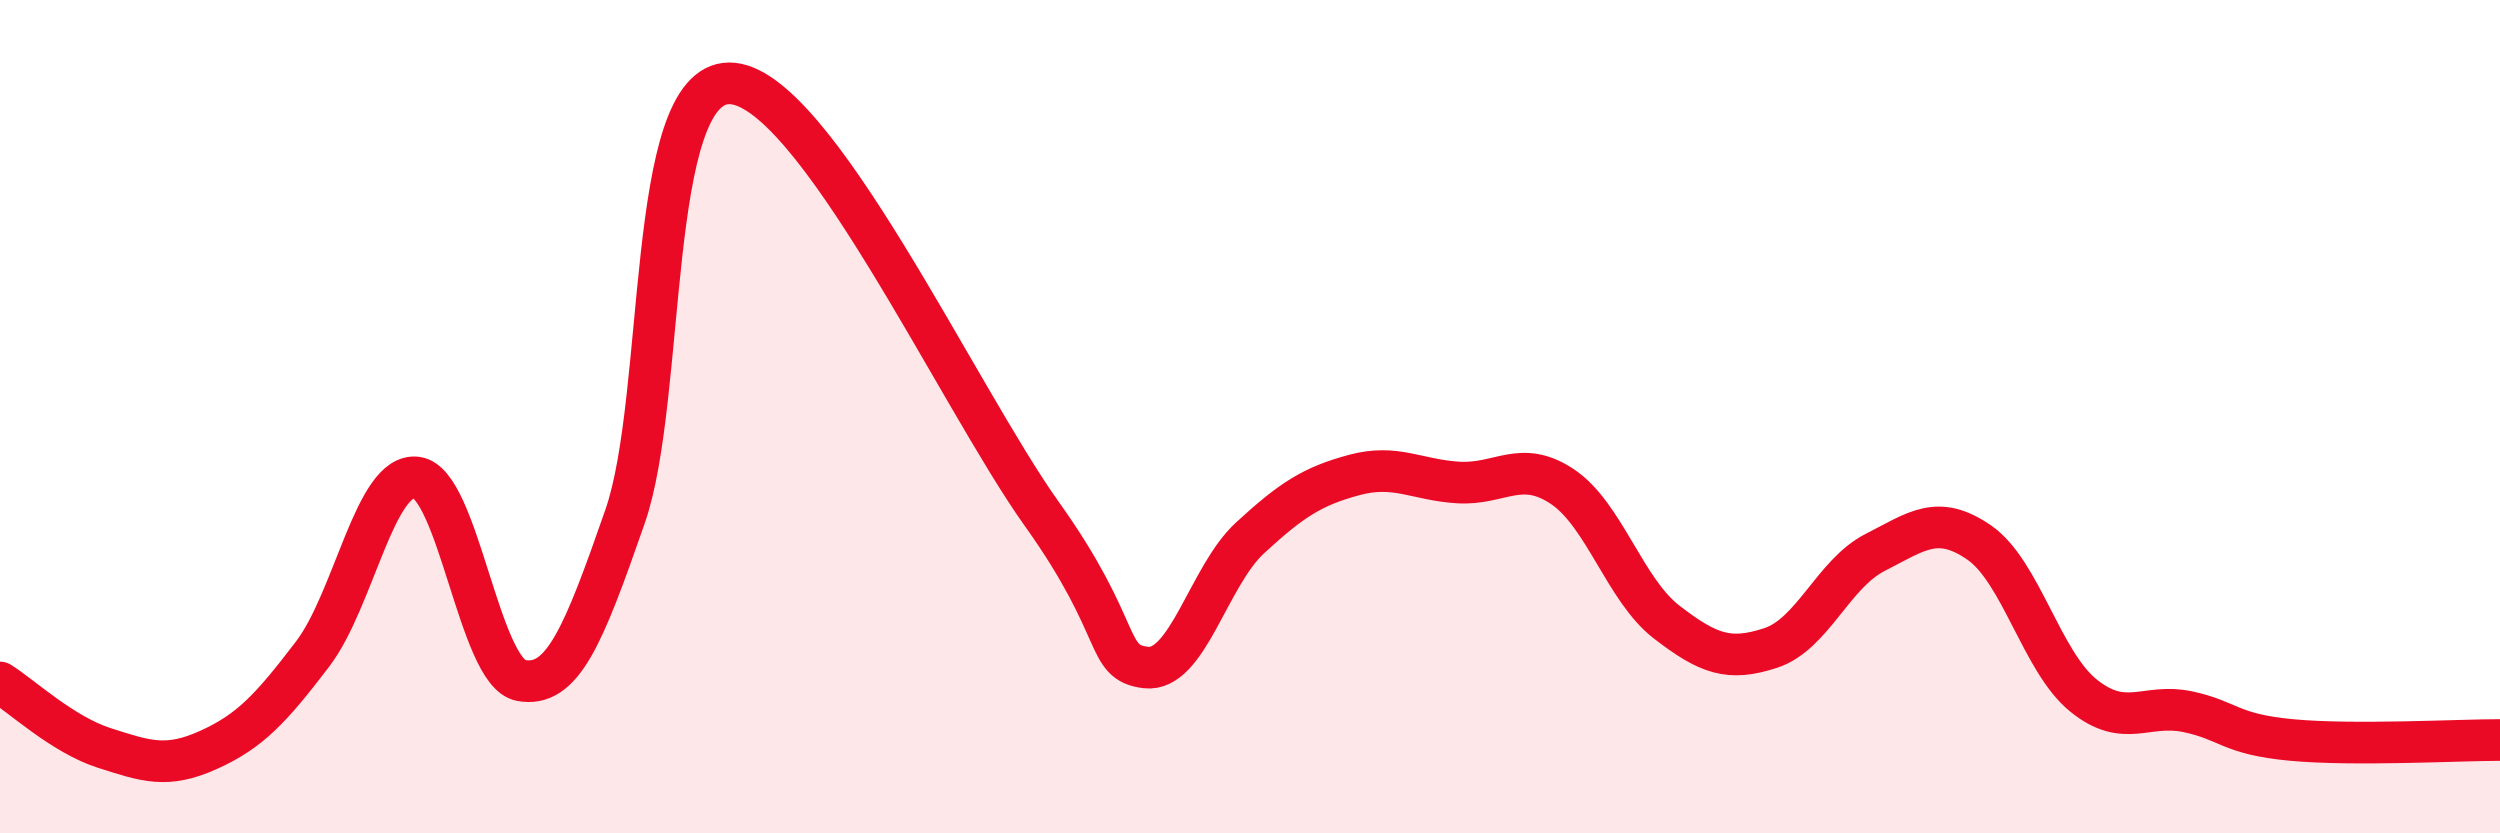
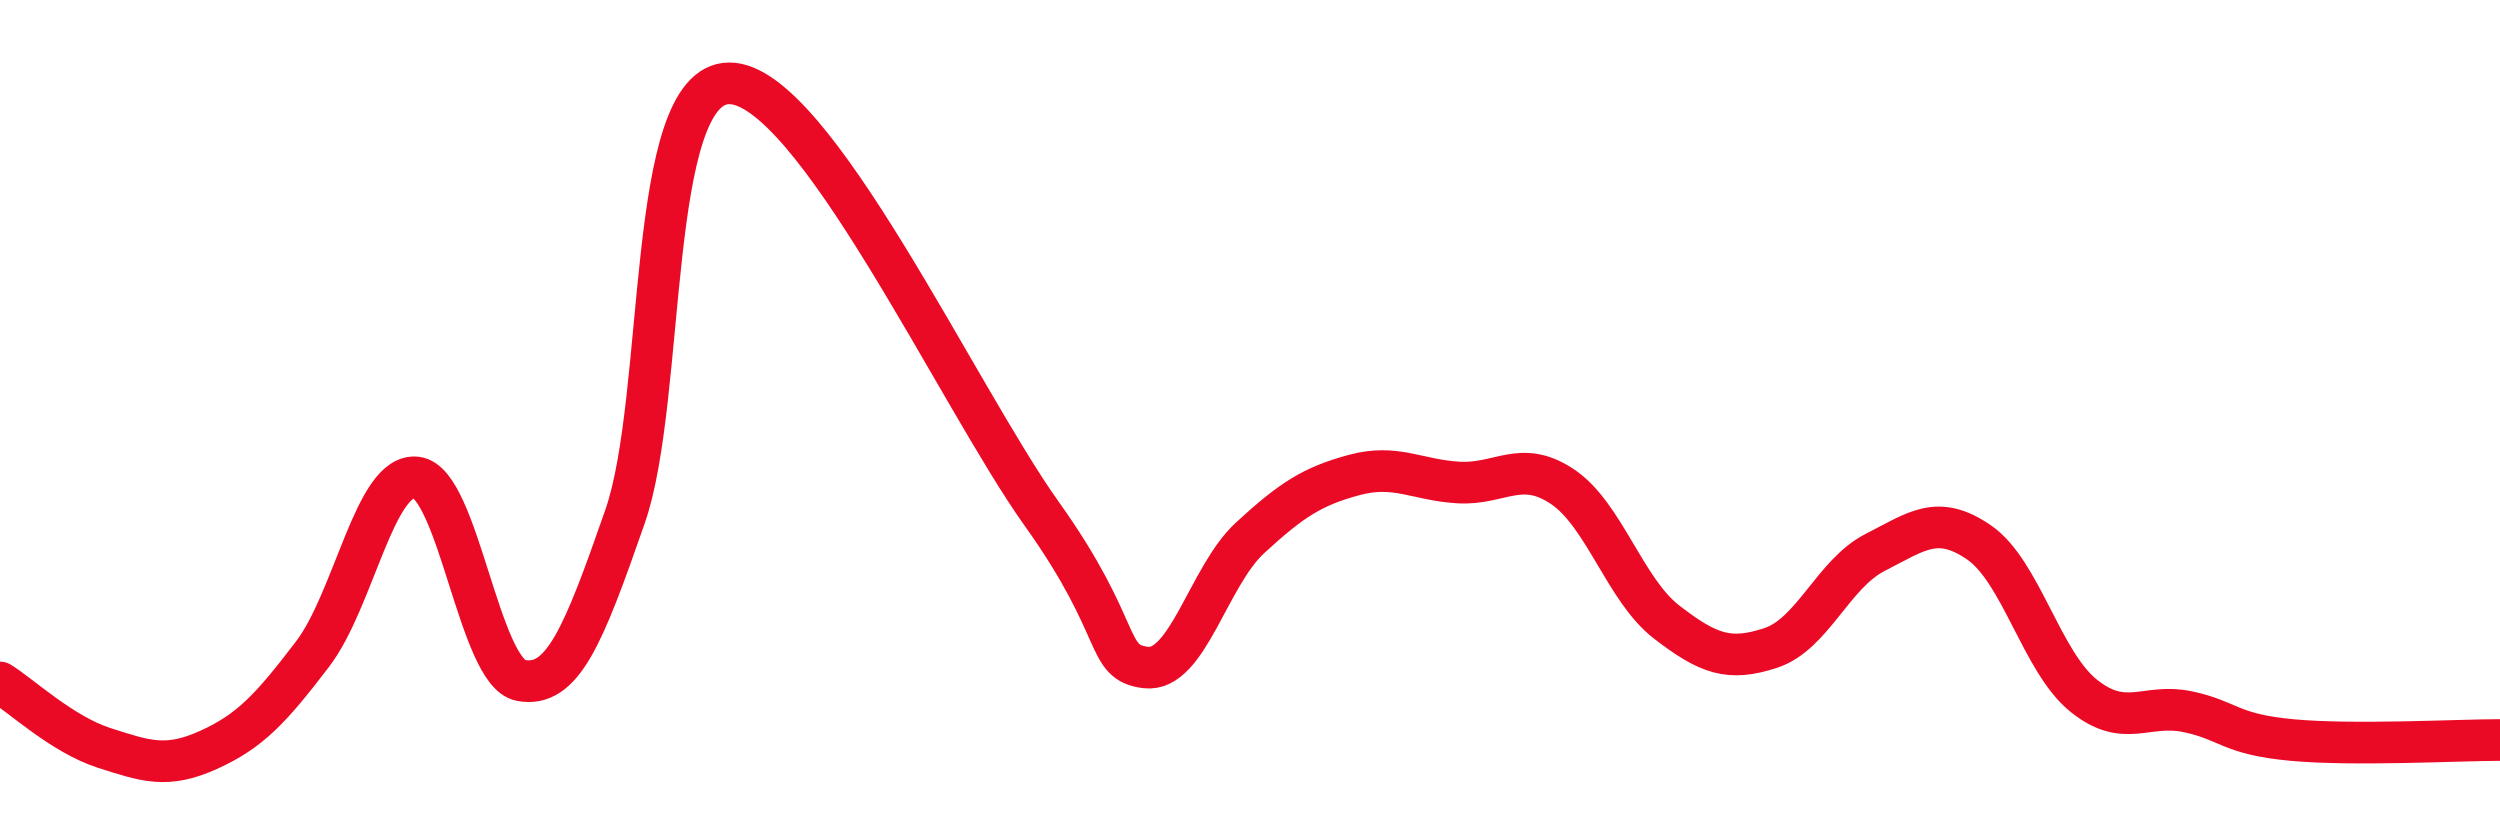
<svg xmlns="http://www.w3.org/2000/svg" width="60" height="20" viewBox="0 0 60 20">
-   <path d="M 0,16.38 C 0.5,16.69 1.5,17.63 2.5,17.95 C 3.5,18.27 4,18.45 5,18 C 6,17.55 6.5,17.01 7.5,15.7 C 8.5,14.39 9,11.33 10,11.46 C 11,11.59 11.5,16.14 12.5,16.33 C 13.5,16.52 14,15.27 15,12.4 C 16,9.53 15.5,2.01 17.5,2 C 19.5,1.99 23,9.53 25,12.33 C 27,15.13 26.5,15.9 27.5,16.02 C 28.5,16.14 29,13.83 30,12.91 C 31,11.99 31.5,11.67 32.5,11.4 C 33.5,11.13 34,11.52 35,11.58 C 36,11.64 36.5,11.01 37.5,11.68 C 38.5,12.35 39,14.16 40,14.93 C 41,15.7 41.5,15.88 42.5,15.55 C 43.5,15.22 44,13.77 45,13.26 C 46,12.75 46.5,12.33 47.5,13.02 C 48.5,13.71 49,15.88 50,16.69 C 51,17.5 51.5,16.87 52.5,17.08 C 53.5,17.29 53.5,17.62 55,17.76 C 56.5,17.9 59,17.76 60,17.76L60 20L0 20Z" fill="#EB0A25" opacity="0.1" stroke-linecap="round" stroke-linejoin="round" />
  <path d="M 0,16.38 C 0.5,16.69 1.5,17.63 2.5,17.95 C 3.5,18.27 4,18.45 5,18 C 6,17.55 6.5,17.01 7.5,15.7 C 8.5,14.39 9,11.33 10,11.46 C 11,11.59 11.5,16.14 12.5,16.33 C 13.5,16.52 14,15.27 15,12.4 C 16,9.53 15.5,2.01 17.5,2 C 19.5,1.99 23,9.53 25,12.33 C 27,15.13 26.5,15.9 27.5,16.02 C 28.5,16.14 29,13.83 30,12.91 C 31,11.99 31.5,11.67 32.5,11.4 C 33.5,11.13 34,11.52 35,11.58 C 36,11.64 36.5,11.01 37.5,11.68 C 38.5,12.35 39,14.16 40,14.93 C 41,15.7 41.5,15.88 42.5,15.55 C 43.5,15.22 44,13.77 45,13.26 C 46,12.75 46.5,12.33 47.5,13.02 C 48.5,13.71 49,15.88 50,16.69 C 51,17.5 51.5,16.87 52.5,17.08 C 53.5,17.29 53.5,17.62 55,17.76 C 56.5,17.9 59,17.76 60,17.76" stroke="#EB0A25" stroke-width="1" fill="none" stroke-linecap="round" stroke-linejoin="round" />
</svg>